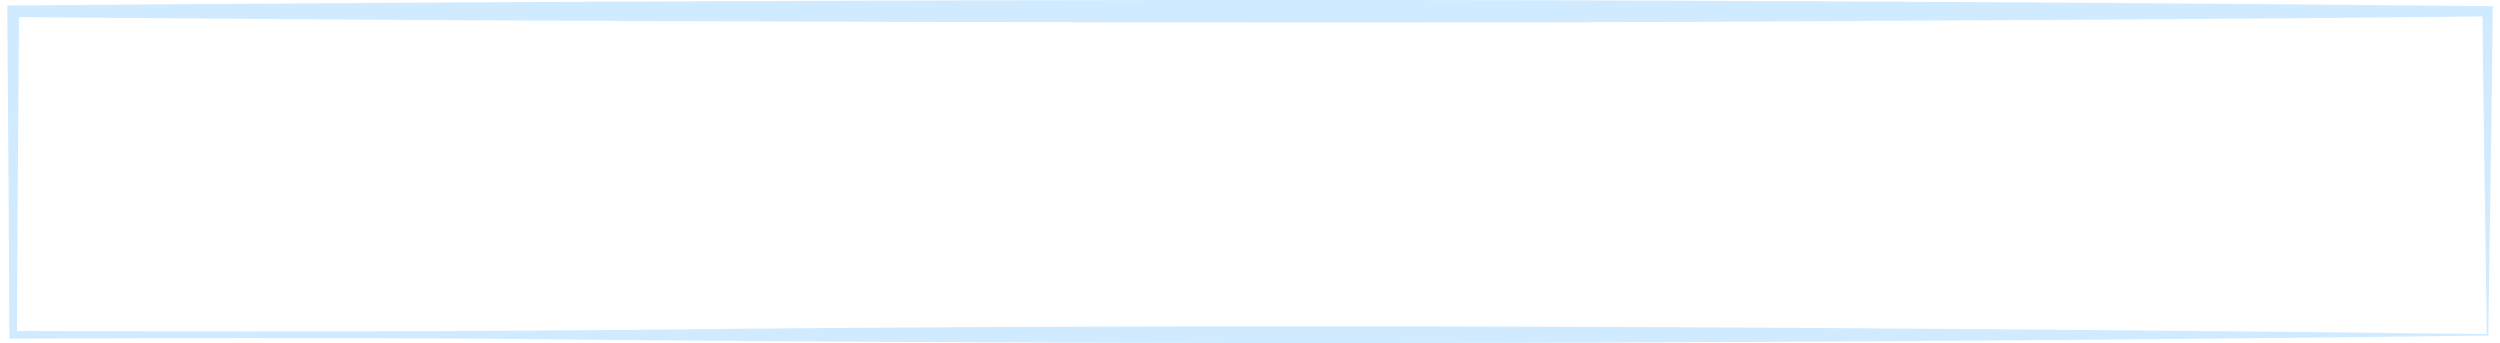
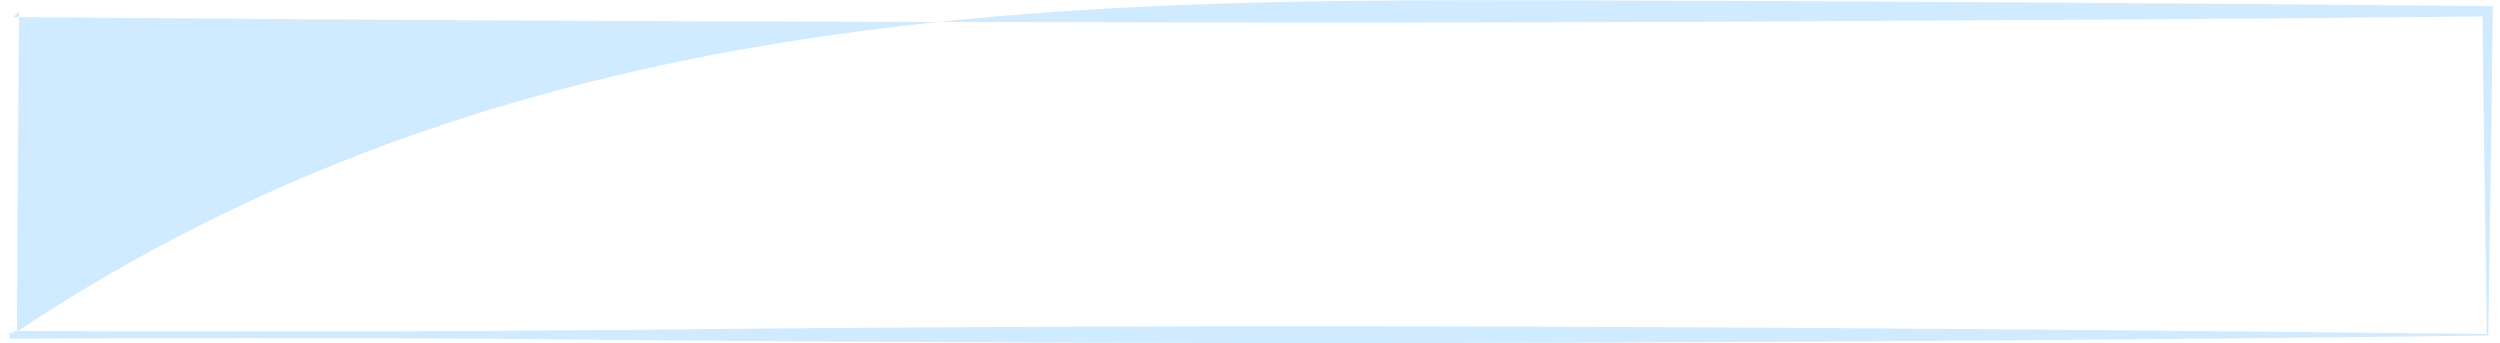
<svg xmlns="http://www.w3.org/2000/svg" id="Layer_16900dbd9eef1b" data-name="Layer 1" viewBox="0 0 583.95 80.6" aria-hidden="true" style="fill:url(#CerosGradient_ida28e3839b);" width="583px" height="80px">
  <defs>
    <linearGradient class="cerosgradient" data-cerosgradient="true" id="CerosGradient_ida28e3839b" gradientUnits="userSpaceOnUse" x1="50%" y1="100%" x2="50%" y2="0%">
      <stop offset="0%" stop-color="#D0EAFF" />
      <stop offset="100%" stop-color="#D0EAFF" />
    </linearGradient>
    <linearGradient />
    <style>
      .cls-1-6900dbd9eef1b{
        fill: #262525;
      }
    </style>
  </defs>
-   <path class="cls-1-6900dbd9eef1b" d="M582.91,78.83c-155.92,1.95-316.48,2.42-472.4.72-33.82-.19-76.2-.12-110.02,0C.44,57.94.16,24.5,0,2.65c0,0,0-1.36,0-1.36h1.38C118.61.33,247.63-.2,364.73.07c66.61.16,151.15.71,218.01,1.37,0,0,1.22.01,1.22.01-.2,22.68-.75,54.44-1.04,77.38h0ZM582.56,78.48c-.28-22.29-.82-53.93-1.03-75.83,0,0,1.21,1.21,1.21,1.21-52.62.59-129.31.98-181.67,1.26-80.05.36-174.01.11-254.34-.18-36.15-.12-109.18-.61-145.34-.92,0,0,1.37-1.37,1.37-1.37-.09,12.63-.32,44.8-.41,57.01,0,0-.07,19-.07,19,0,0-.9-.9-.9-.9,33.49.12,75.41.18,108.88,0,0,0,36.24-.25,36.24-.25,143.5-1.64,292.4-.66,436.06.97h0Z" style="fill:url(#CerosGradient_ida28e3839b);" />
+   <path class="cls-1-6900dbd9eef1b" d="M582.91,78.83c-155.92,1.95-316.48,2.42-472.4.72-33.82-.19-76.2-.12-110.02,0c0,0,0-1.36,0-1.36h1.38C118.61.33,247.63-.2,364.73.07c66.61.16,151.15.71,218.01,1.37,0,0,1.22.01,1.22.01-.2,22.68-.75,54.44-1.04,77.38h0ZM582.56,78.48c-.28-22.29-.82-53.93-1.03-75.83,0,0,1.21,1.21,1.21,1.21-52.62.59-129.31.98-181.67,1.26-80.05.36-174.01.11-254.34-.18-36.15-.12-109.18-.61-145.34-.92,0,0,1.37-1.37,1.37-1.37-.09,12.63-.32,44.8-.41,57.01,0,0-.07,19-.07,19,0,0-.9-.9-.9-.9,33.49.12,75.41.18,108.88,0,0,0,36.24-.25,36.24-.25,143.5-1.64,292.4-.66,436.06.97h0Z" style="fill:url(#CerosGradient_ida28e3839b);" />
</svg>